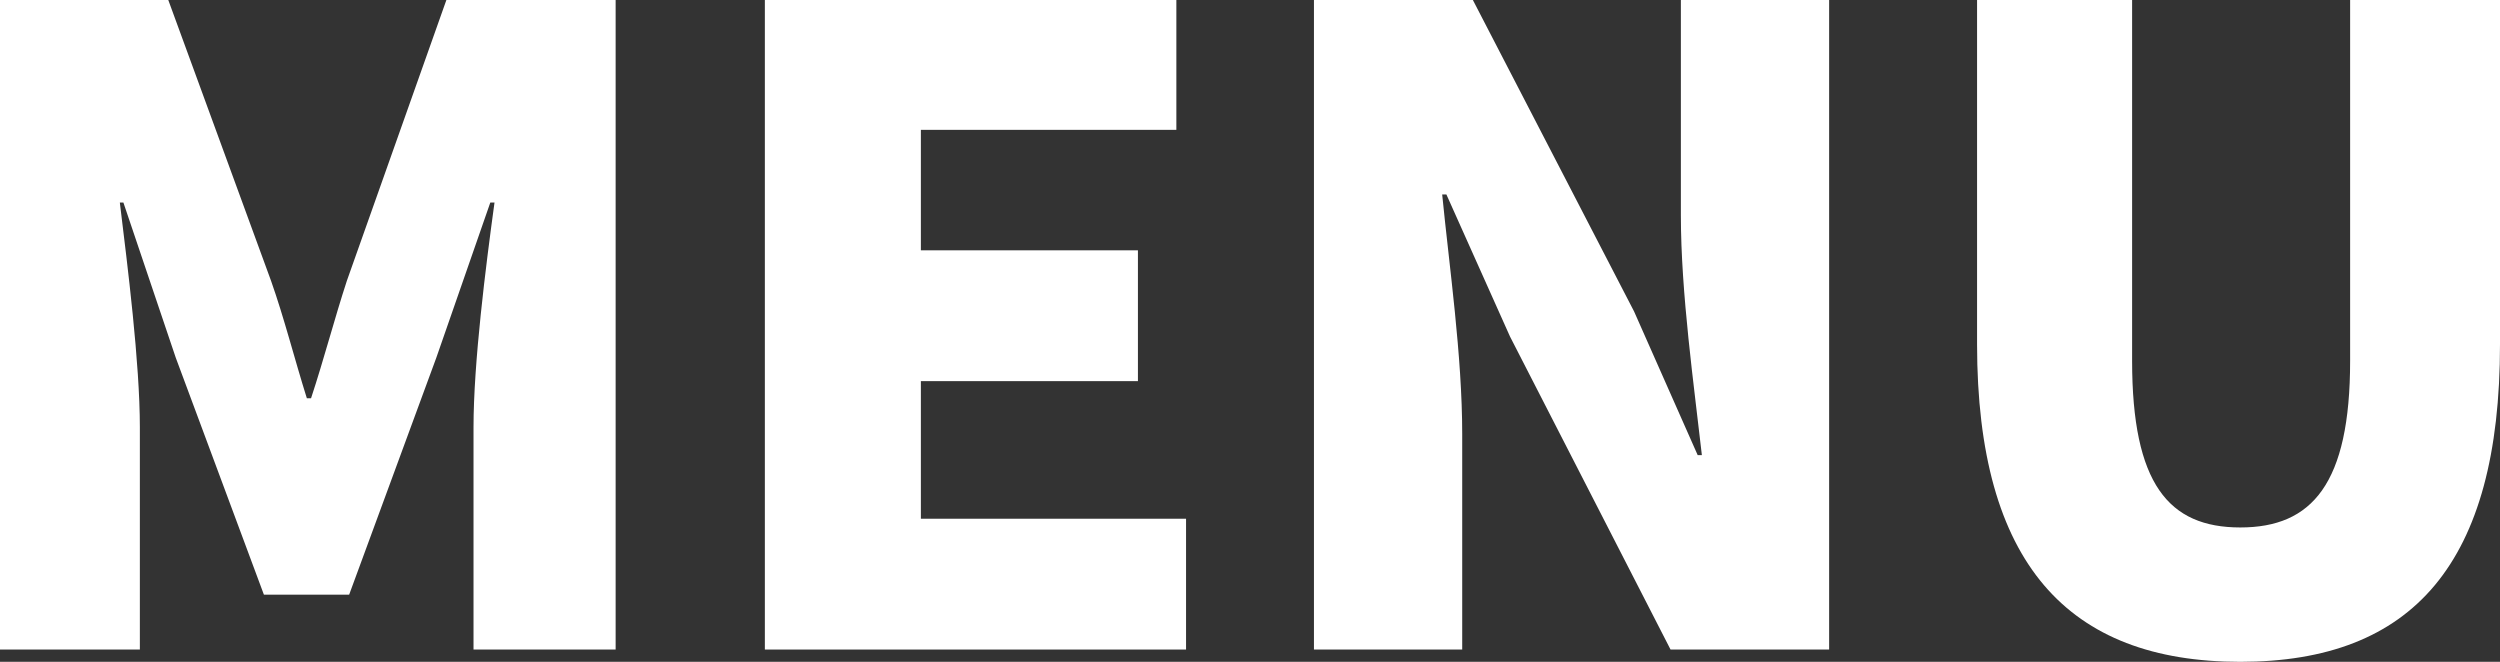
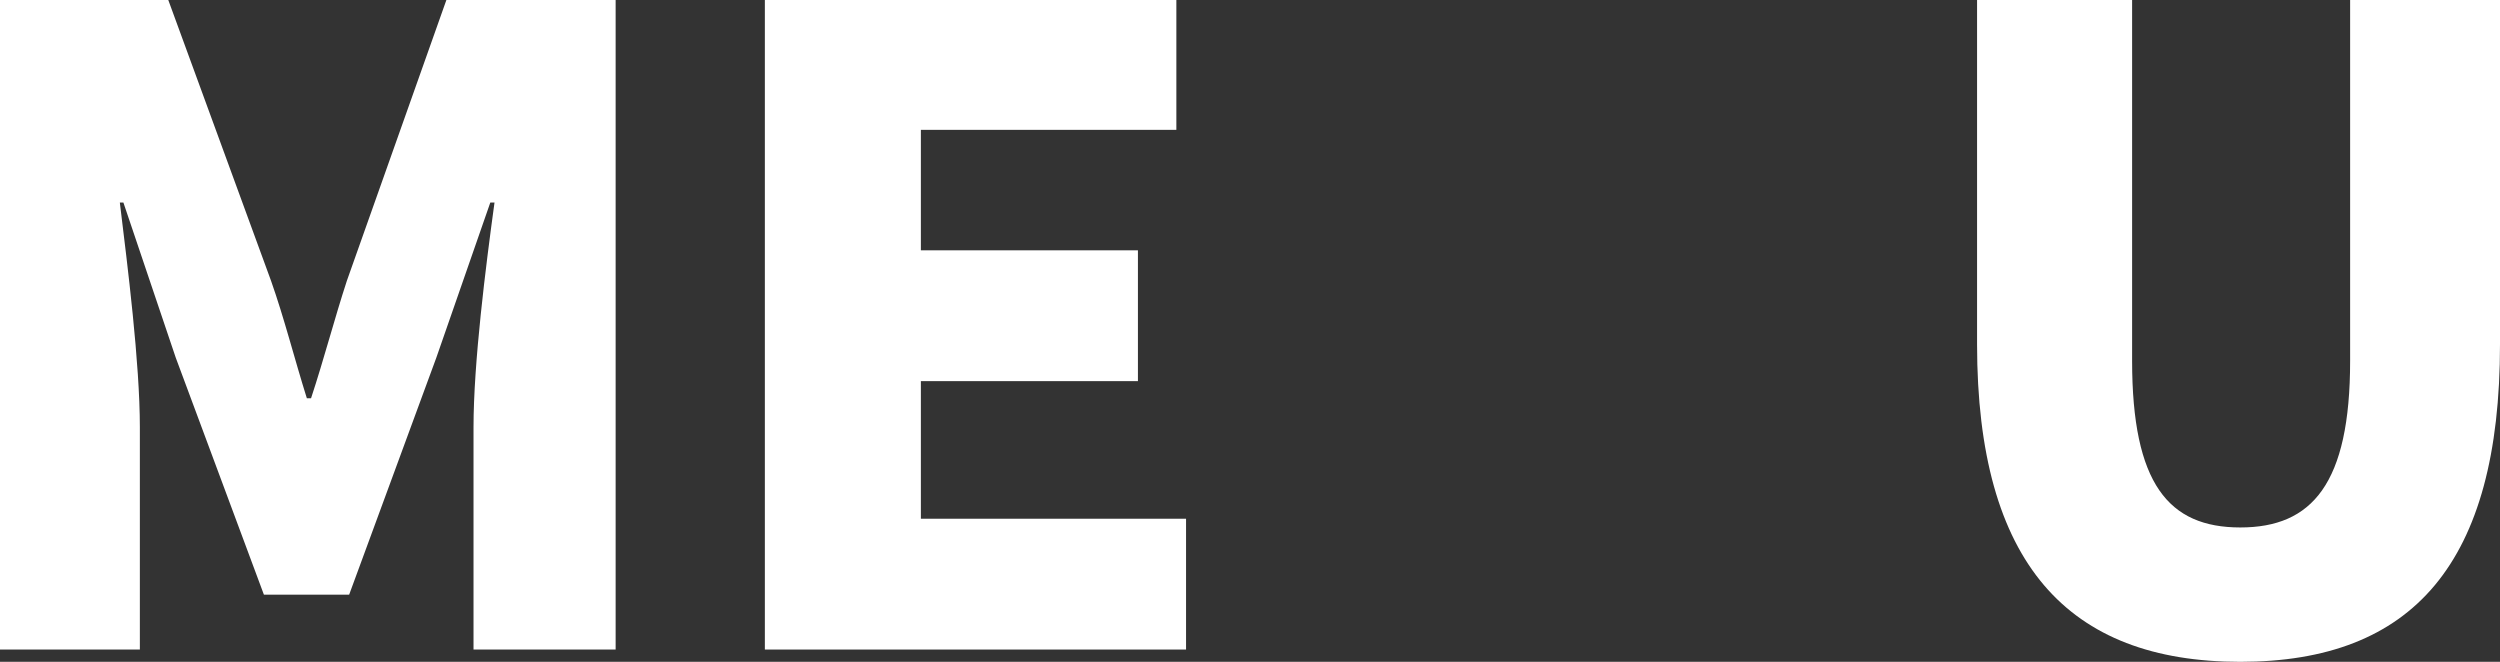
<svg xmlns="http://www.w3.org/2000/svg" id="_レイヤー_2" data-name="レイヤー_2" viewBox="0 0 77.4 20.49">
  <rect x="0" y="0" width="77.4" height="20.49" fill="#333333" stroke="none" />
  <defs>
    <style>
      .cls-1 {
        fill: #fff;
      }
    </style>
  </defs>
  <g id="_デザイン" data-name="デザイン">
    <g>
      <path class="cls-1" d="M0,0h5.21l3.18,8.69c.41,1.16.73,2.43,1.11,3.64h.13c.4-1.21.73-2.48,1.11-3.64L13.82,0h5.24v20.11h-4.4v-6.88c0-2,.38-4.99.65-6.96h-.13l-1.67,4.8-2.7,7.34h-2.64l-2.73-7.34-1.62-4.8h-.11c.24,1.97.62,4.97.62,6.96v6.88H0V0Z" />
      <path class="cls-1" d="M23.68,0h12.74v4.02h-7.91v3.73h6.72v4.05h-6.72v4.26h8.21v4.05h-13.04V0Z" />
-       <path class="cls-1" d="M40.69,0h4.91l4.99,9.64,1.97,4.45h.13c-.24-2.13-.65-5.02-.65-7.42V0h4.59v20.11h-4.91l-4.97-9.69-1.97-4.4h-.13c.22,2.24.62,4.99.62,7.42v6.67h-4.59V0Z" />
      <path class="cls-1" d="M61.21,10.66V0h4.8v11.17c0,3.81,1.13,5.16,3.35,5.16s3.4-1.35,3.4-5.16V0h4.64v10.66c0,6.78-2.7,9.83-8.04,9.83s-8.15-3.05-8.15-9.83Z" />
    </g>
  </g>
</svg>